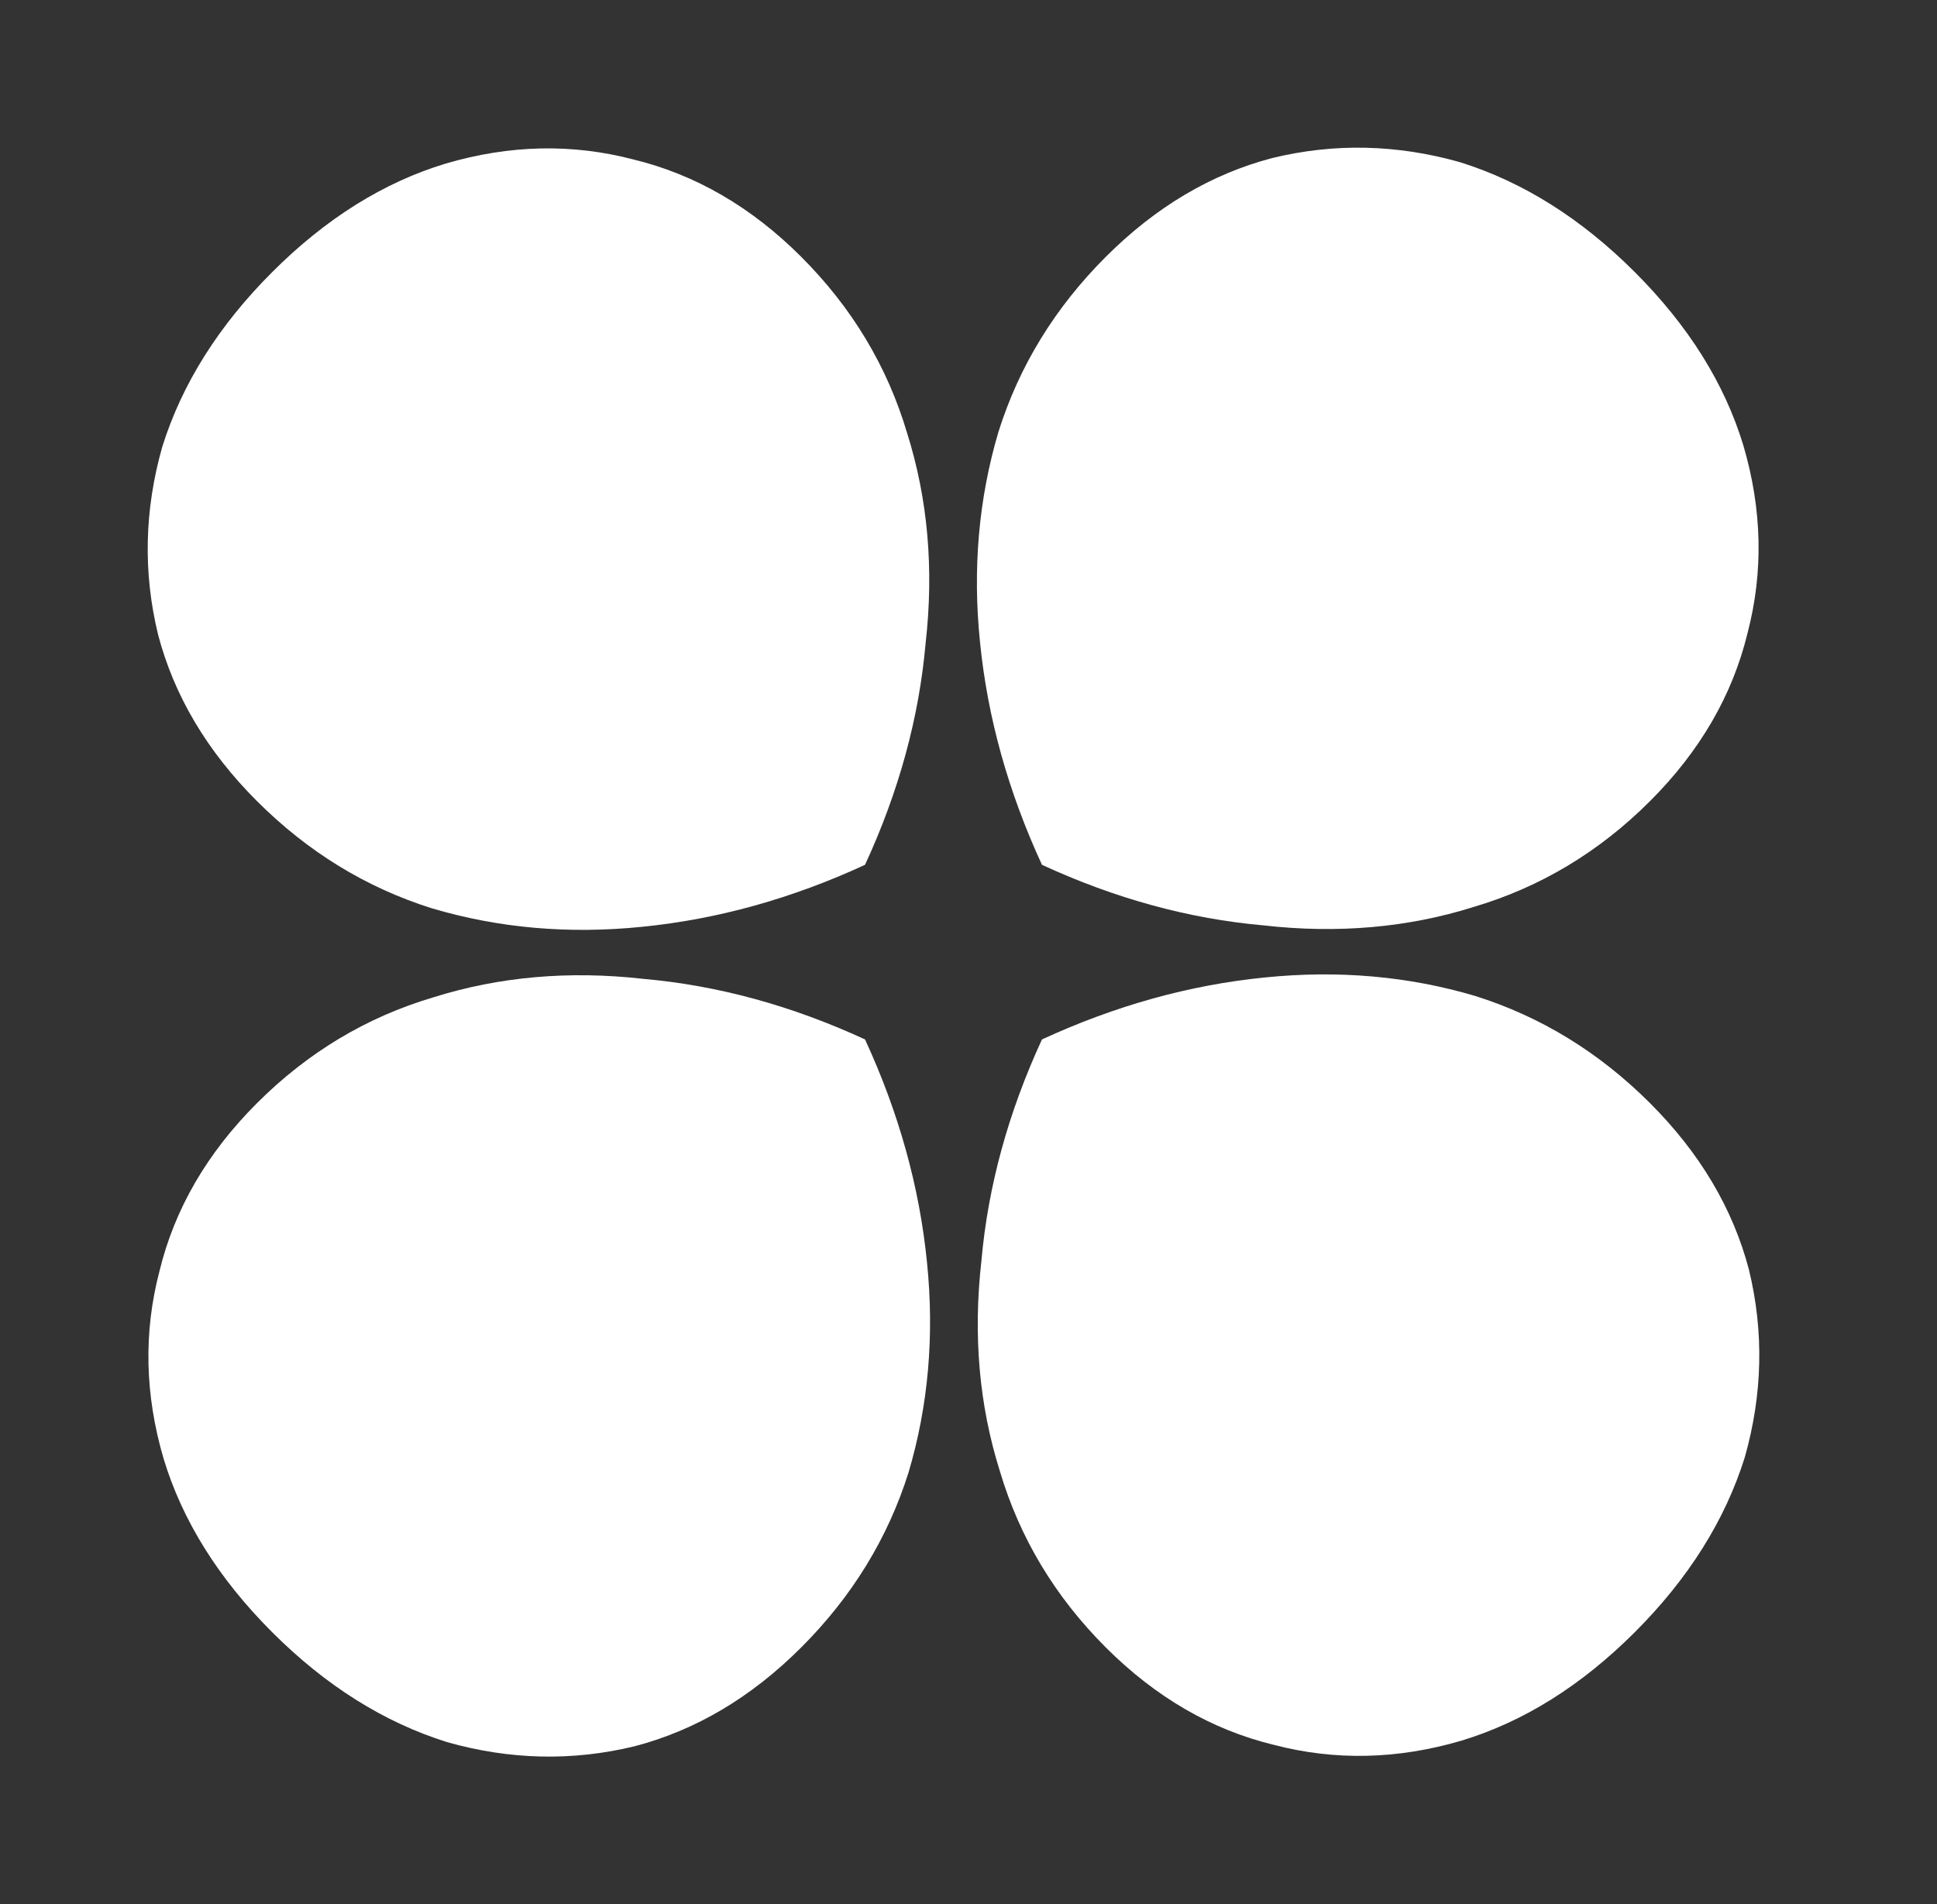
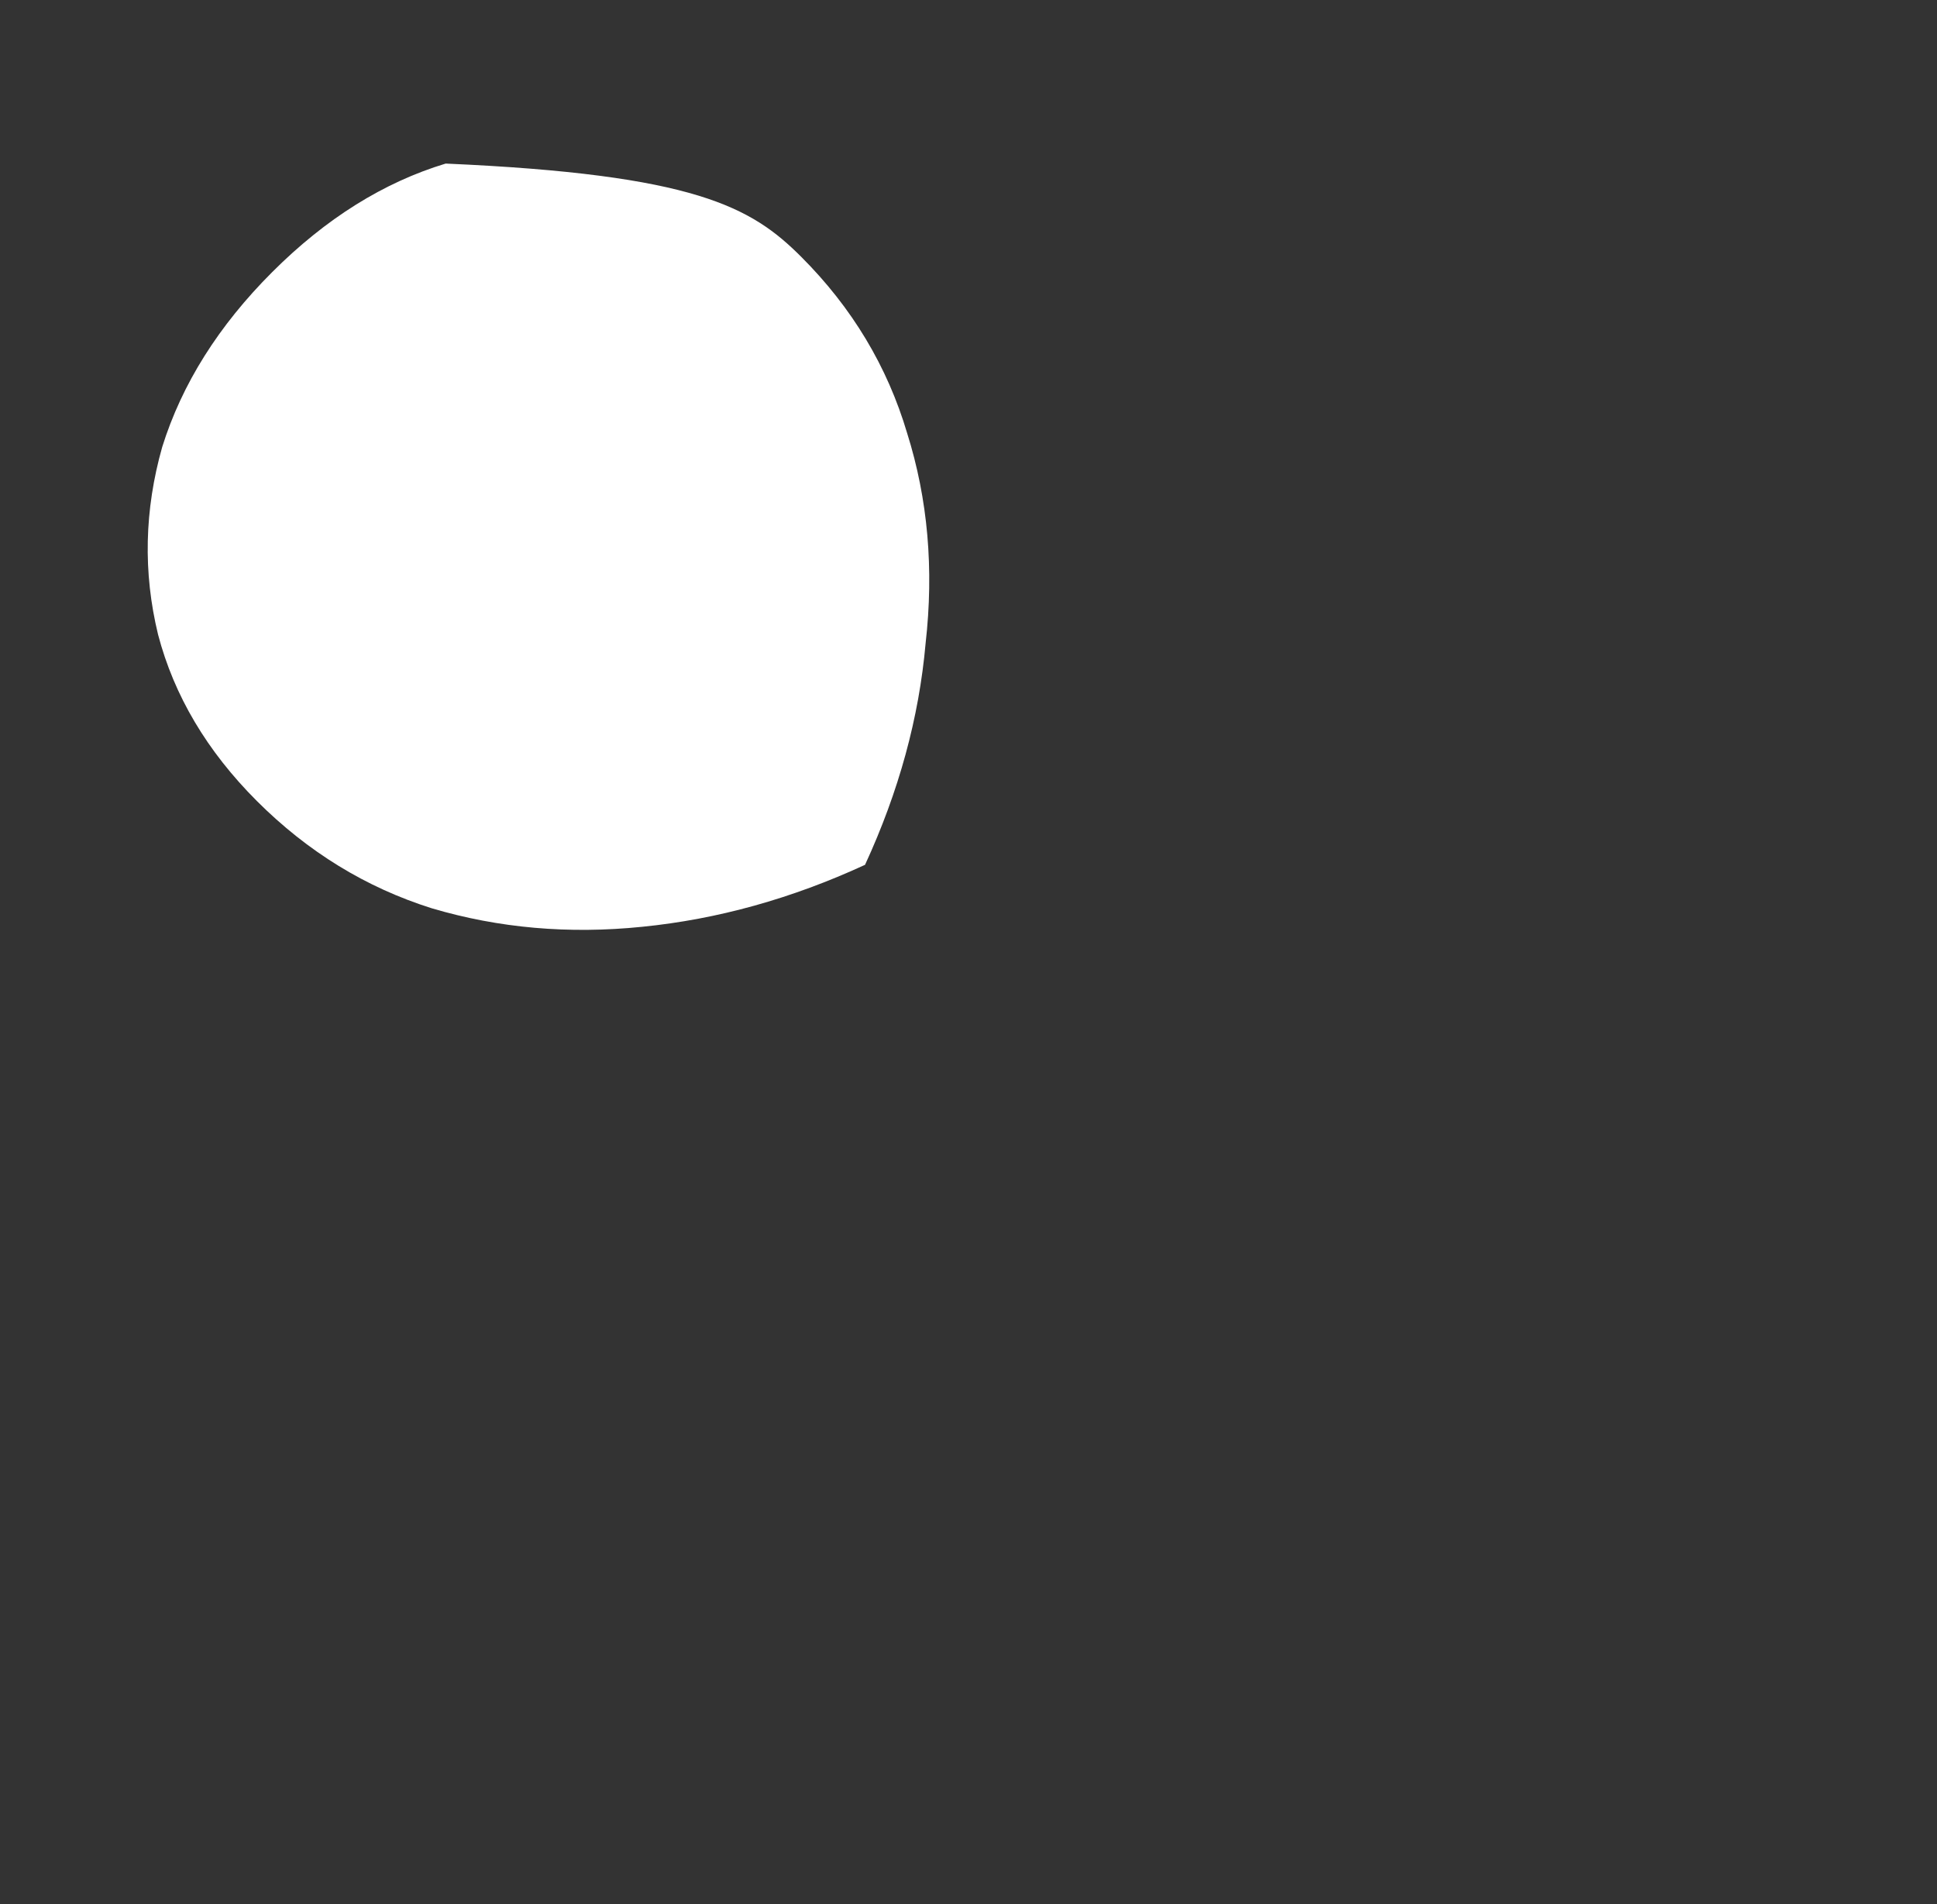
<svg xmlns="http://www.w3.org/2000/svg" preserveAspectRatio="none" width="100%" height="100%" overflow="visible" style="display: block;" viewBox="0 0 60 59" fill="none">
  <rect x="0" y="0" width="60" height="59" fill="#333333" stroke="none" />
  <g id="Group 12">
-     <path id="a" d="M5.025 13.848C5.635 11.896 6.771 10.09 8.431 8.431C10.091 6.771 11.882 5.65 13.805 5.068C15.786 4.486 17.723 4.444 19.617 4.94C21.54 5.407 23.274 6.413 24.819 7.958C26.393 9.532 27.487 11.354 28.1 13.423C28.742 15.462 28.932 17.633 28.671 19.935C28.468 22.236 27.843 24.523 26.795 26.795C24.523 27.843 22.222 28.483 19.891 28.715C17.619 28.947 15.448 28.756 13.379 28.143C11.339 27.501 9.532 26.393 7.958 24.819C6.413 23.274 5.393 21.555 4.896 19.66C4.429 17.737 4.472 15.8 5.025 13.848Z" fill="white" />
-     <path id="a_2" d="M13.848 53.976C11.896 53.365 10.09 52.23 8.43 50.57C6.77 48.91 5.65 47.119 5.068 45.196C4.486 43.215 4.443 41.278 4.94 39.383C5.407 37.46 6.413 35.726 7.958 34.181C9.532 32.607 11.354 31.514 13.422 30.901C15.462 30.259 17.633 30.068 19.934 30.329C22.236 30.532 24.523 31.157 26.795 32.205C27.843 34.477 28.483 36.779 28.714 39.109C28.946 41.382 28.756 43.553 28.143 45.621C27.501 47.661 26.393 49.468 24.819 51.042C23.274 52.587 21.554 53.608 19.66 54.104C17.737 54.571 15.8 54.529 13.848 53.976Z" fill="white" />
-     <path id="a_3" d="M45.223 5.025C47.175 5.635 48.98 6.771 50.64 8.431C52.3 10.091 53.421 11.882 54.003 13.805C54.584 15.785 54.627 17.723 54.131 19.617C53.664 21.54 52.658 23.274 51.113 24.819C49.539 26.393 47.717 27.487 45.648 28.1C43.608 28.742 41.438 28.932 39.136 28.671C36.834 28.468 34.548 27.843 32.276 26.795C31.228 24.523 30.588 22.222 30.356 19.891C30.124 17.619 30.315 15.448 30.928 13.379C31.57 11.339 32.678 9.532 34.252 7.958C35.797 6.413 37.516 5.393 39.41 4.896C41.333 4.429 43.271 4.472 45.223 5.025Z" fill="white" />
-     <path id="a_4" d="M54.046 45.152C53.435 47.104 52.3 48.91 50.64 50.57C48.98 52.229 47.189 53.35 45.266 53.932C43.285 54.514 41.348 54.556 39.454 54.06C37.531 53.593 35.797 52.587 34.252 51.042C32.678 49.468 31.584 47.647 30.971 45.578C30.329 43.538 30.139 41.367 30.4 39.066C30.603 36.764 31.228 34.477 32.276 32.205C34.548 31.157 36.849 30.517 39.18 30.285C41.452 30.054 43.623 30.244 45.692 30.857C47.732 31.499 49.539 32.607 51.113 34.181C52.658 35.726 53.678 37.446 54.175 39.34C54.642 41.263 54.599 43.2 54.046 45.152Z" fill="white" />
+     <path id="a" d="M5.025 13.848C5.635 11.896 6.771 10.09 8.431 8.431C10.091 6.771 11.882 5.65 13.805 5.068C21.54 5.407 23.274 6.413 24.819 7.958C26.393 9.532 27.487 11.354 28.1 13.423C28.742 15.462 28.932 17.633 28.671 19.935C28.468 22.236 27.843 24.523 26.795 26.795C24.523 27.843 22.222 28.483 19.891 28.715C17.619 28.947 15.448 28.756 13.379 28.143C11.339 27.501 9.532 26.393 7.958 24.819C6.413 23.274 5.393 21.555 4.896 19.66C4.429 17.737 4.472 15.8 5.025 13.848Z" fill="white" />
  </g>
</svg>